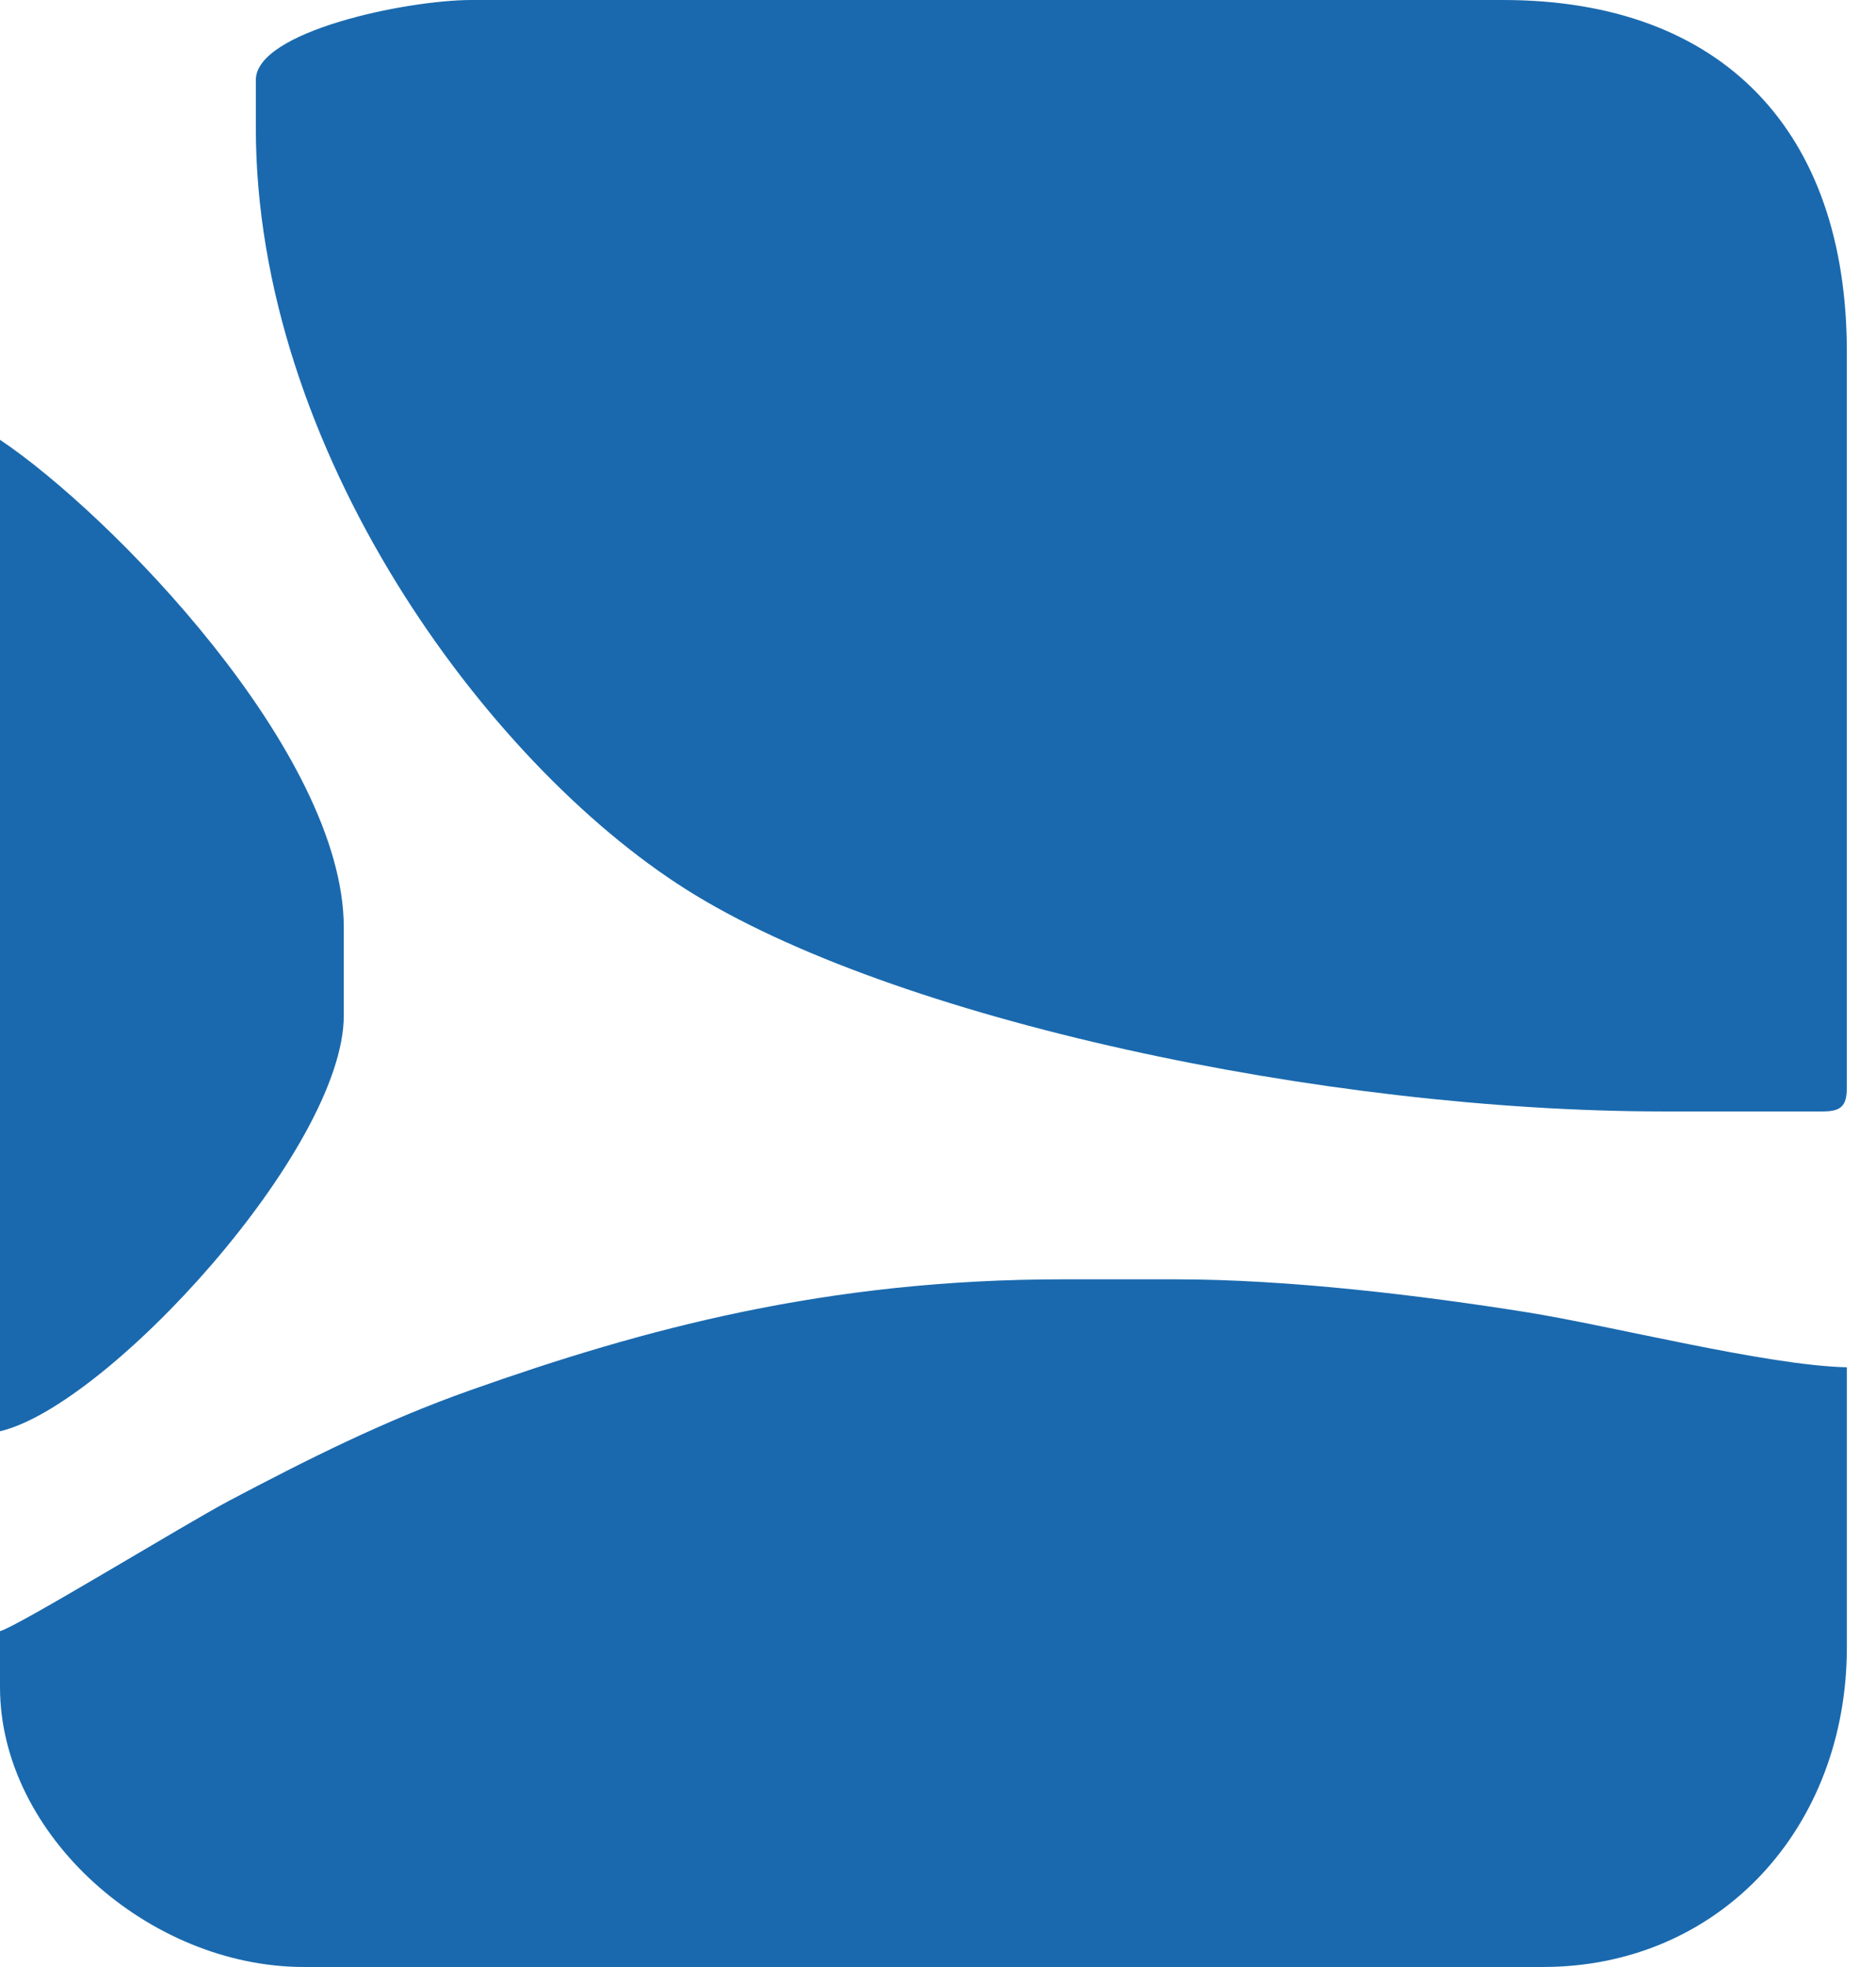
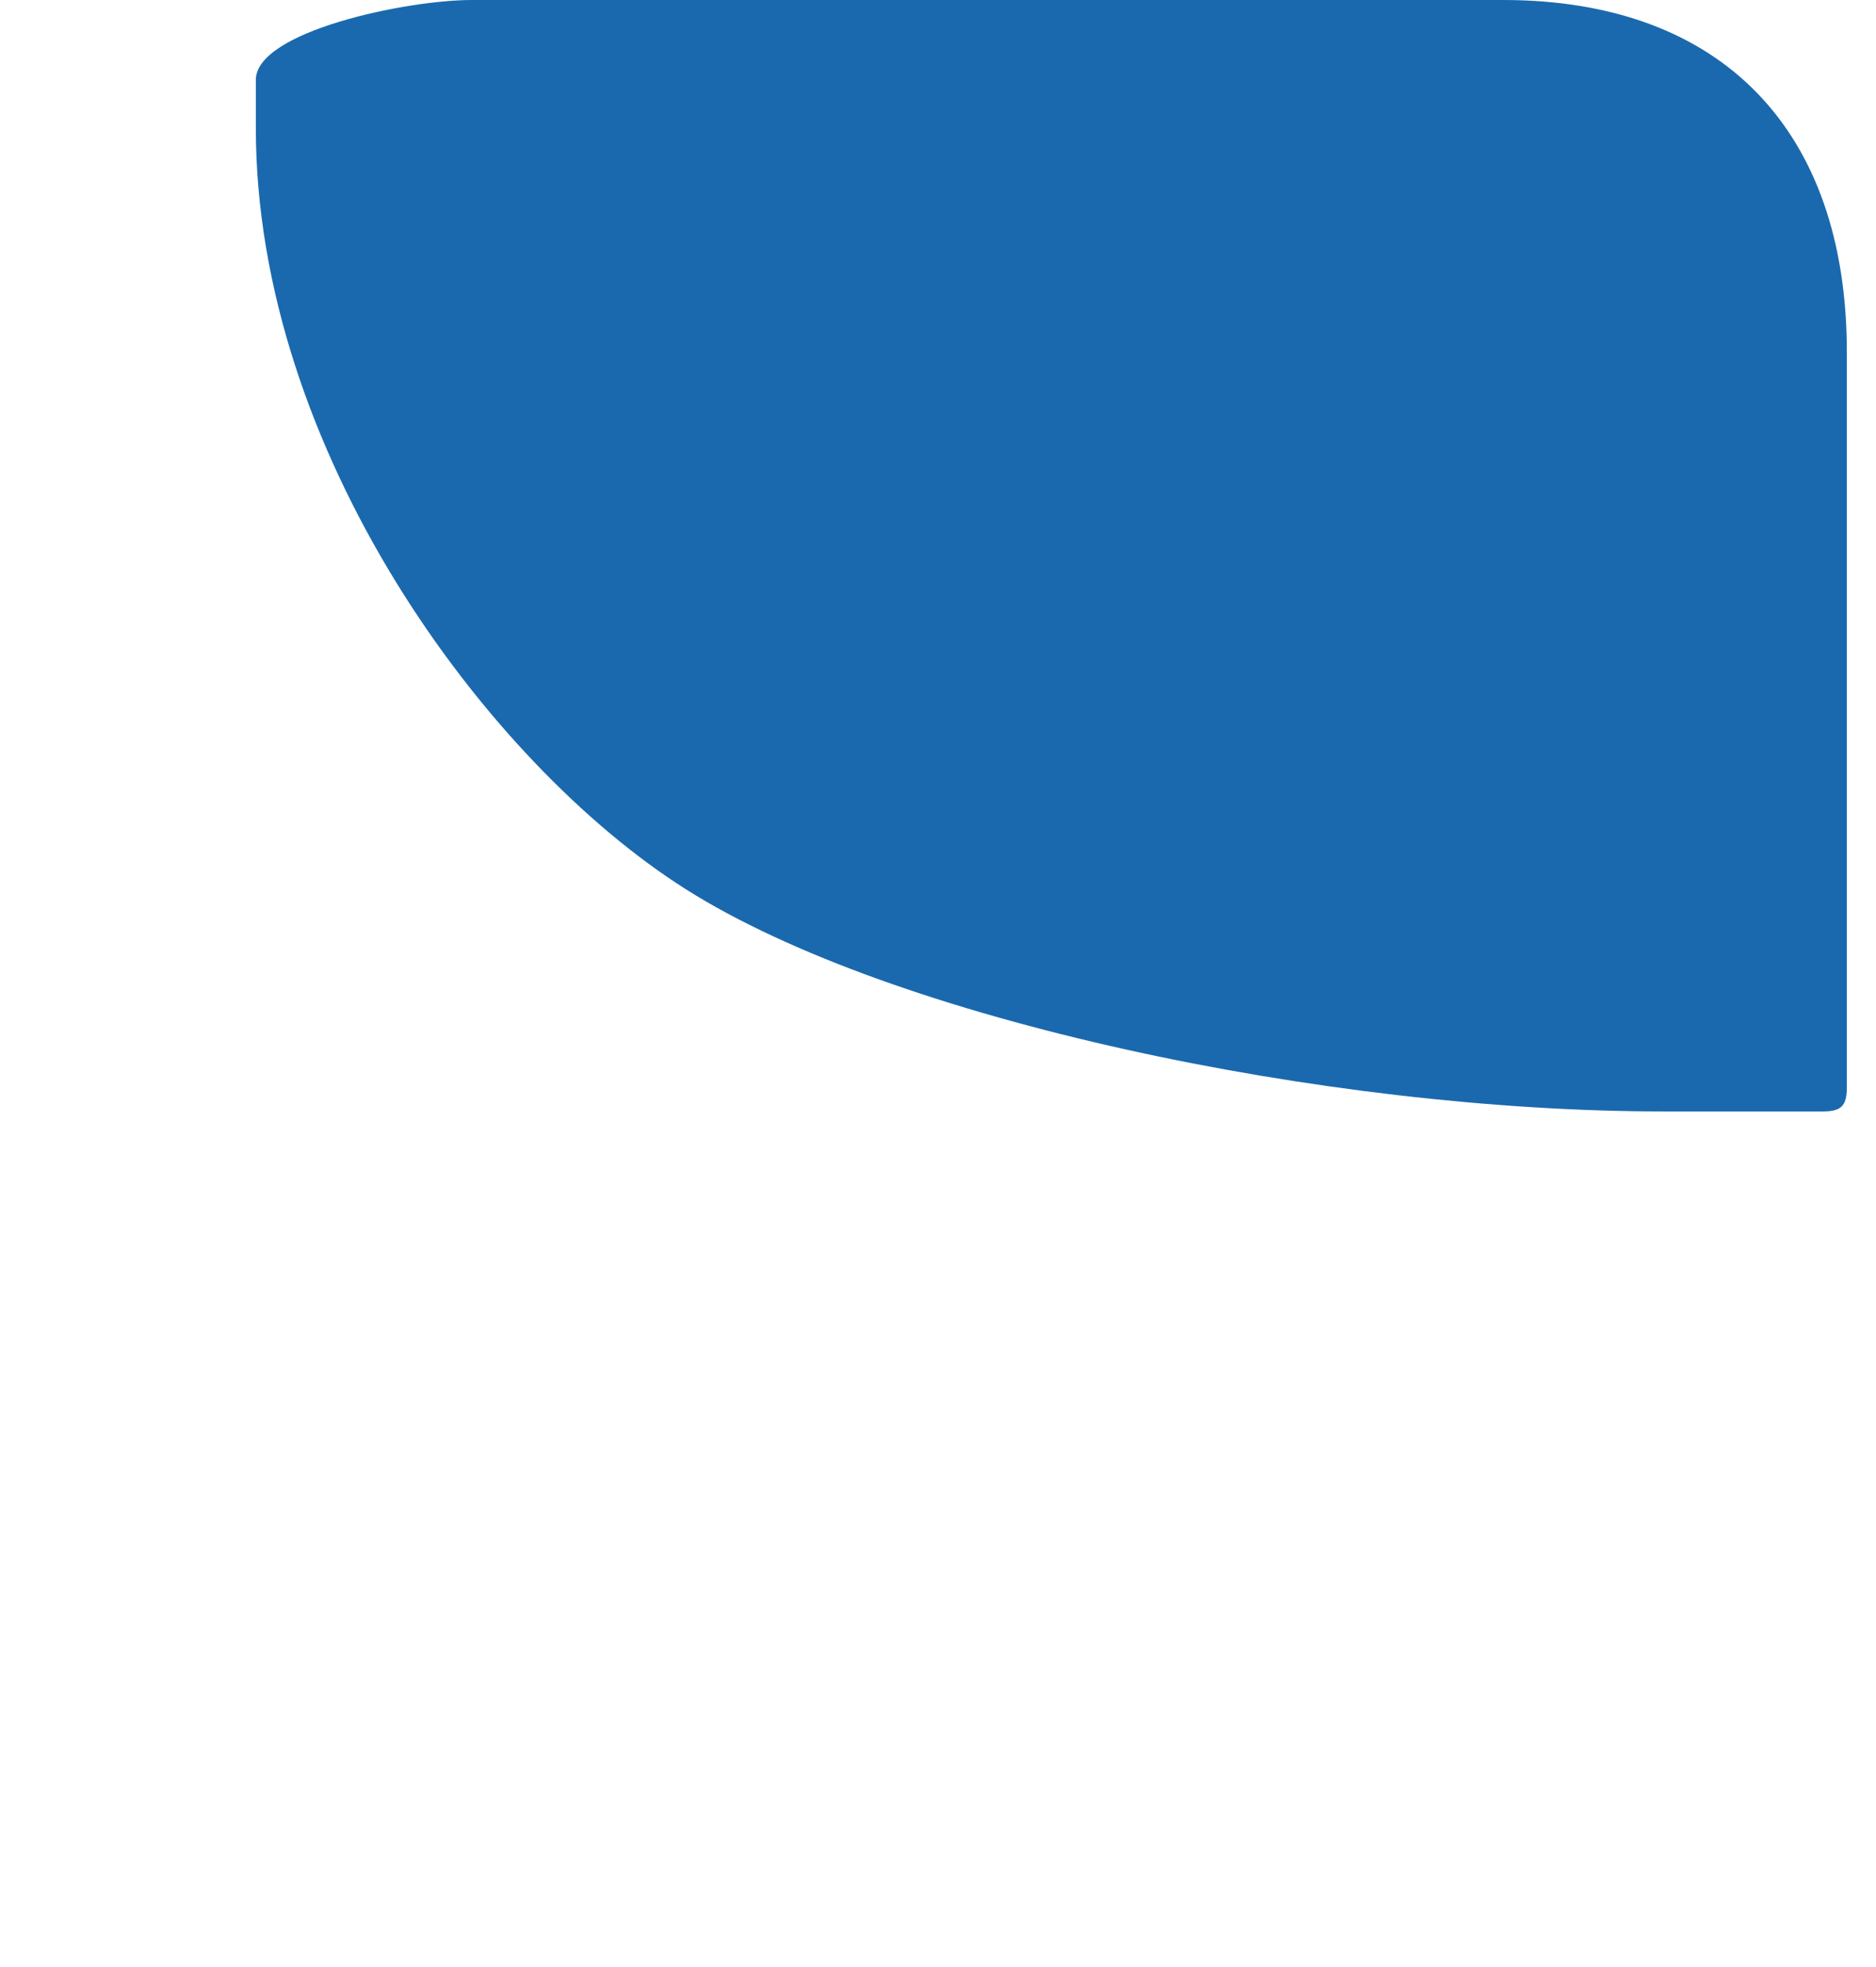
<svg xmlns="http://www.w3.org/2000/svg" width="62" height="65" viewBox="0 0 62 65" fill="none">
  <path fill-rule="evenodd" clip-rule="evenodd" d="M8.455 2.642V4.228C8.455 14.853 16.043 25.192 22.667 29.386C29.497 33.71 43.824 36.728 54.959 36.728H60.244C60.852 36.728 61.036 36.544 61.036 35.935V11.626C61.036 4.356 56.949 0 49.675 0H15.589C13.428 0 8.455 1.037 8.455 2.642V2.642Z" fill="#1A69AE" />
-   <path fill-rule="evenodd" clip-rule="evenodd" d="M0 53.903V55.752C0 60.645 4.933 65 10.041 65H50.996C56.813 65 61.037 60.428 61.037 54.431V45.183C58.386 45.124 53.261 43.81 50.44 43.361C47.001 42.813 42.608 42.276 38.842 42.276H35.142C27.309 42.276 21.267 43.915 15.552 45.938C12.692 46.95 10.164 48.226 7.578 49.59C6.176 50.329 0.601 53.742 0 53.903Z" fill="#1A69AE" />
-   <path fill-rule="evenodd" clip-rule="evenodd" d="M0 47.297C3.563 46.467 11.362 37.953 11.362 33.557V30.65C11.362 24.858 3.633 16.965 0 14.533V47.297Z" fill="#1A69AE" />
</svg>